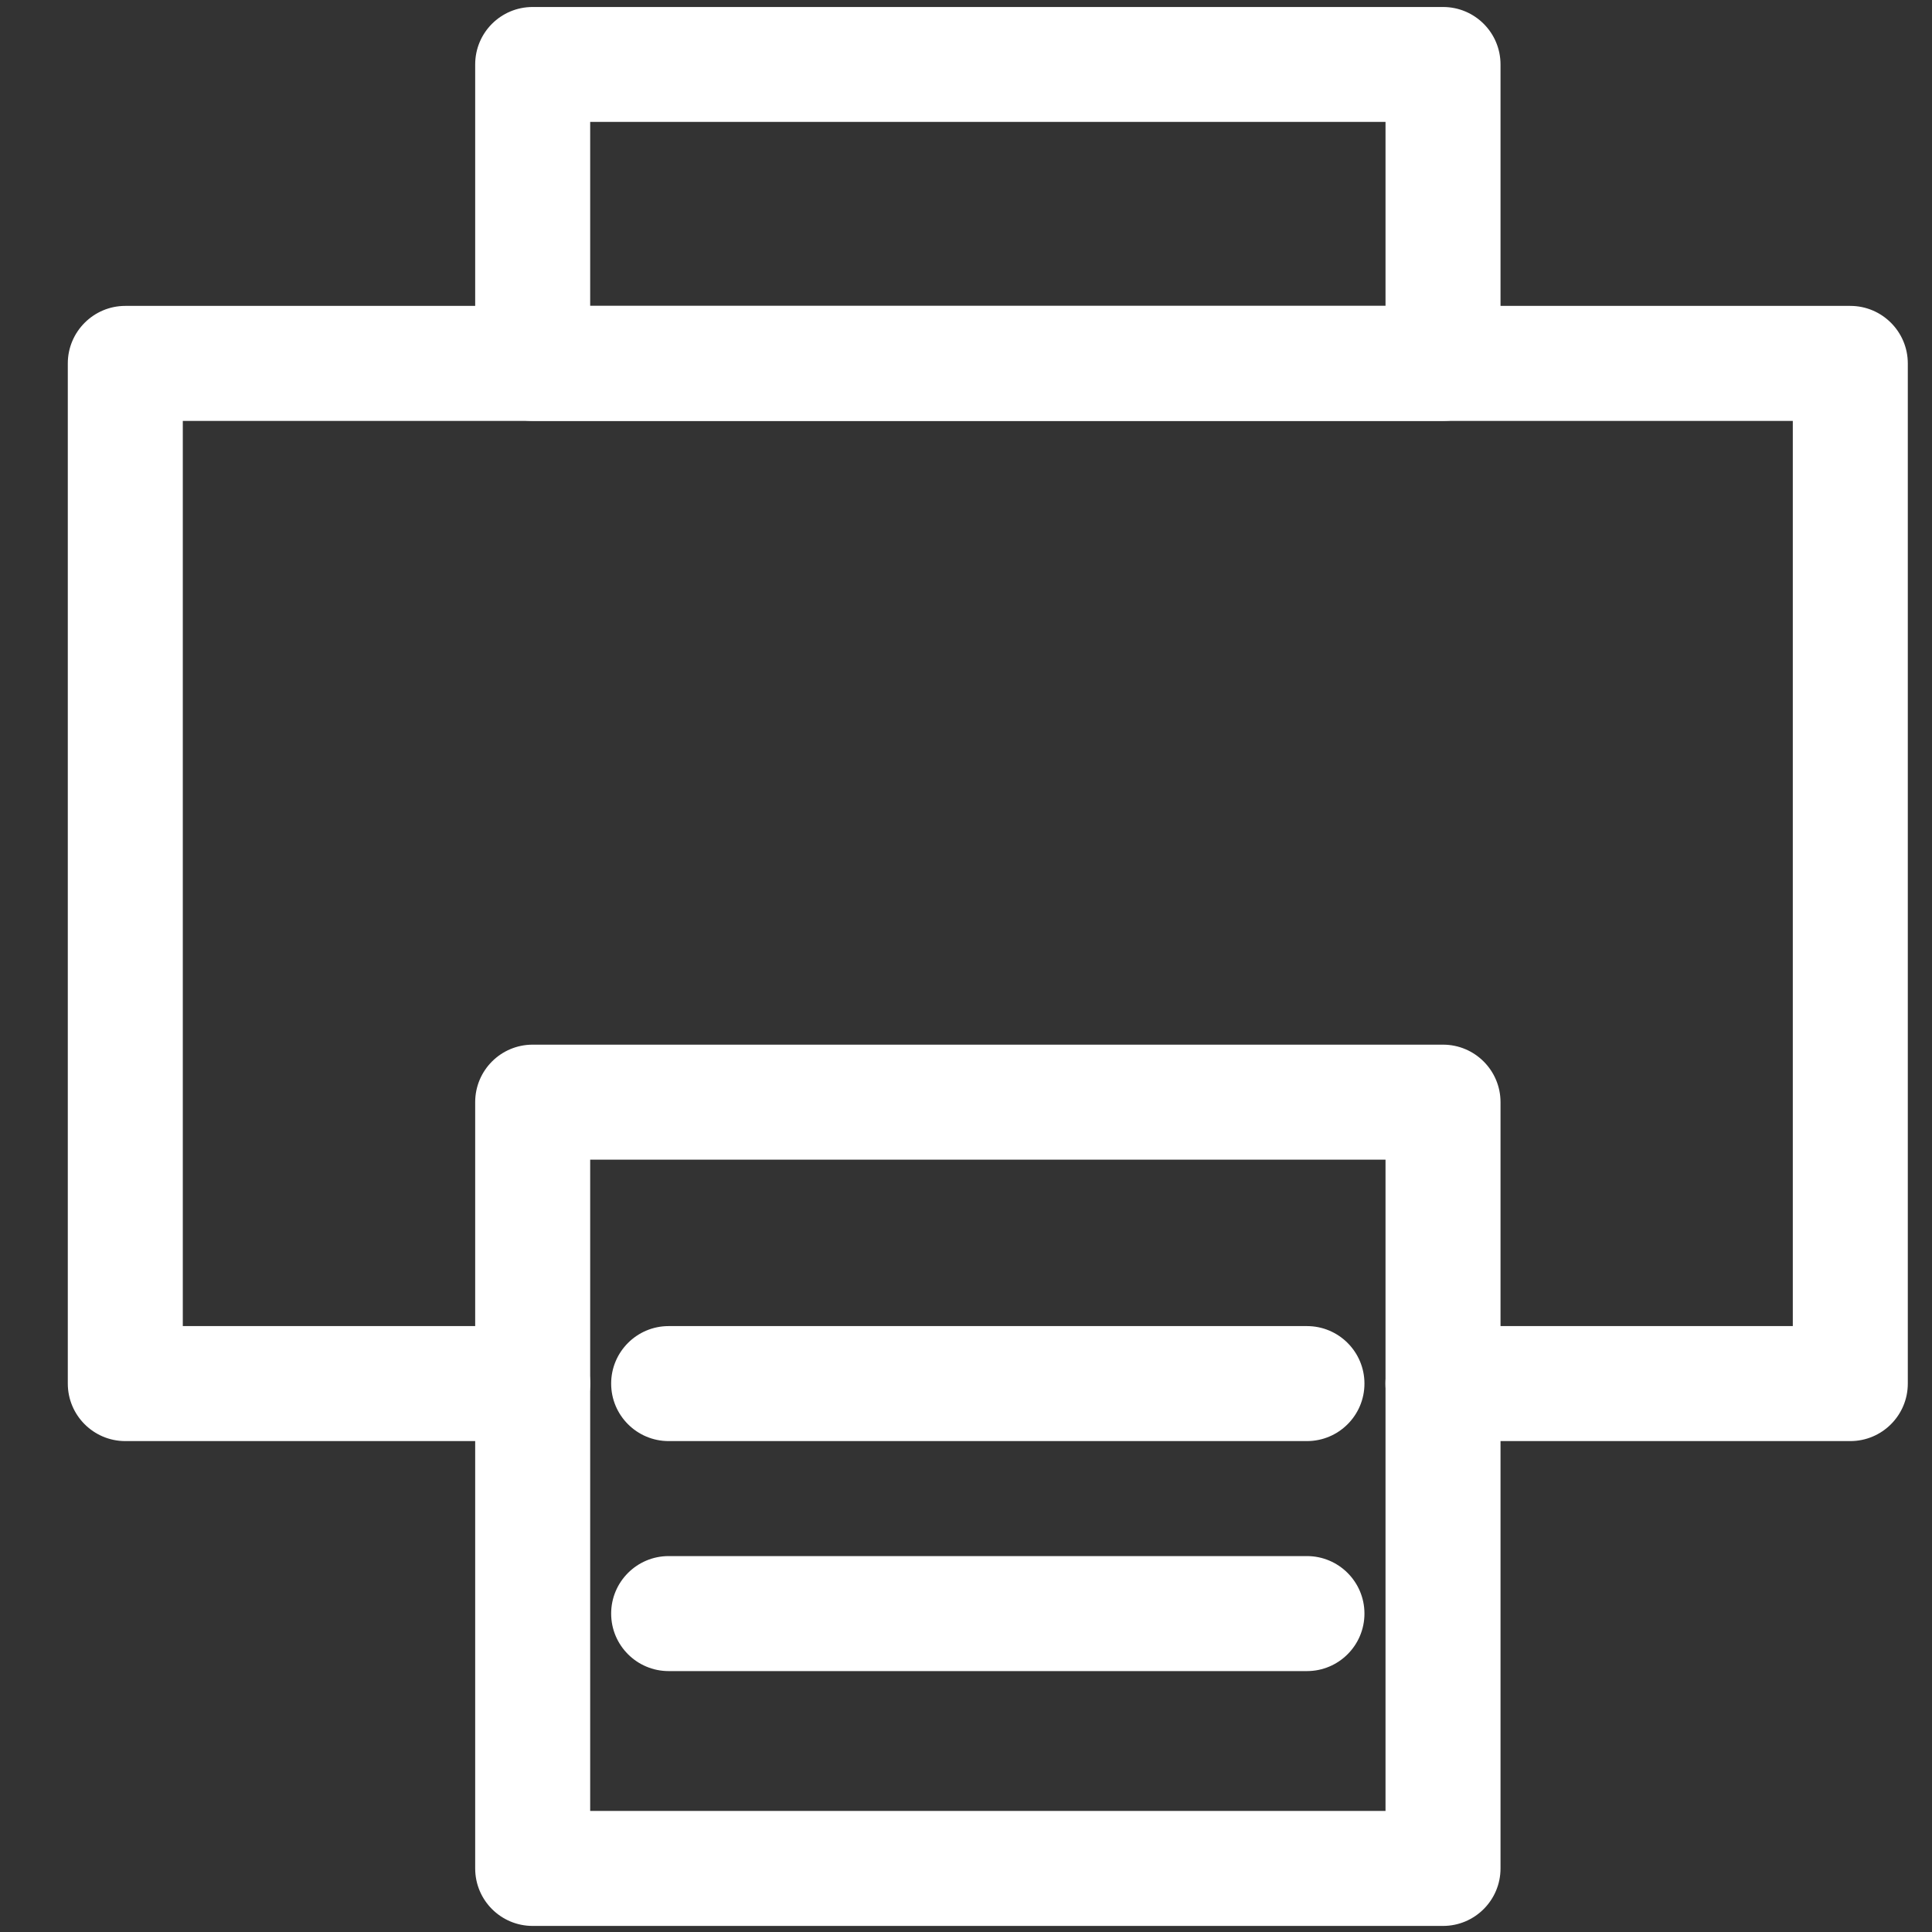
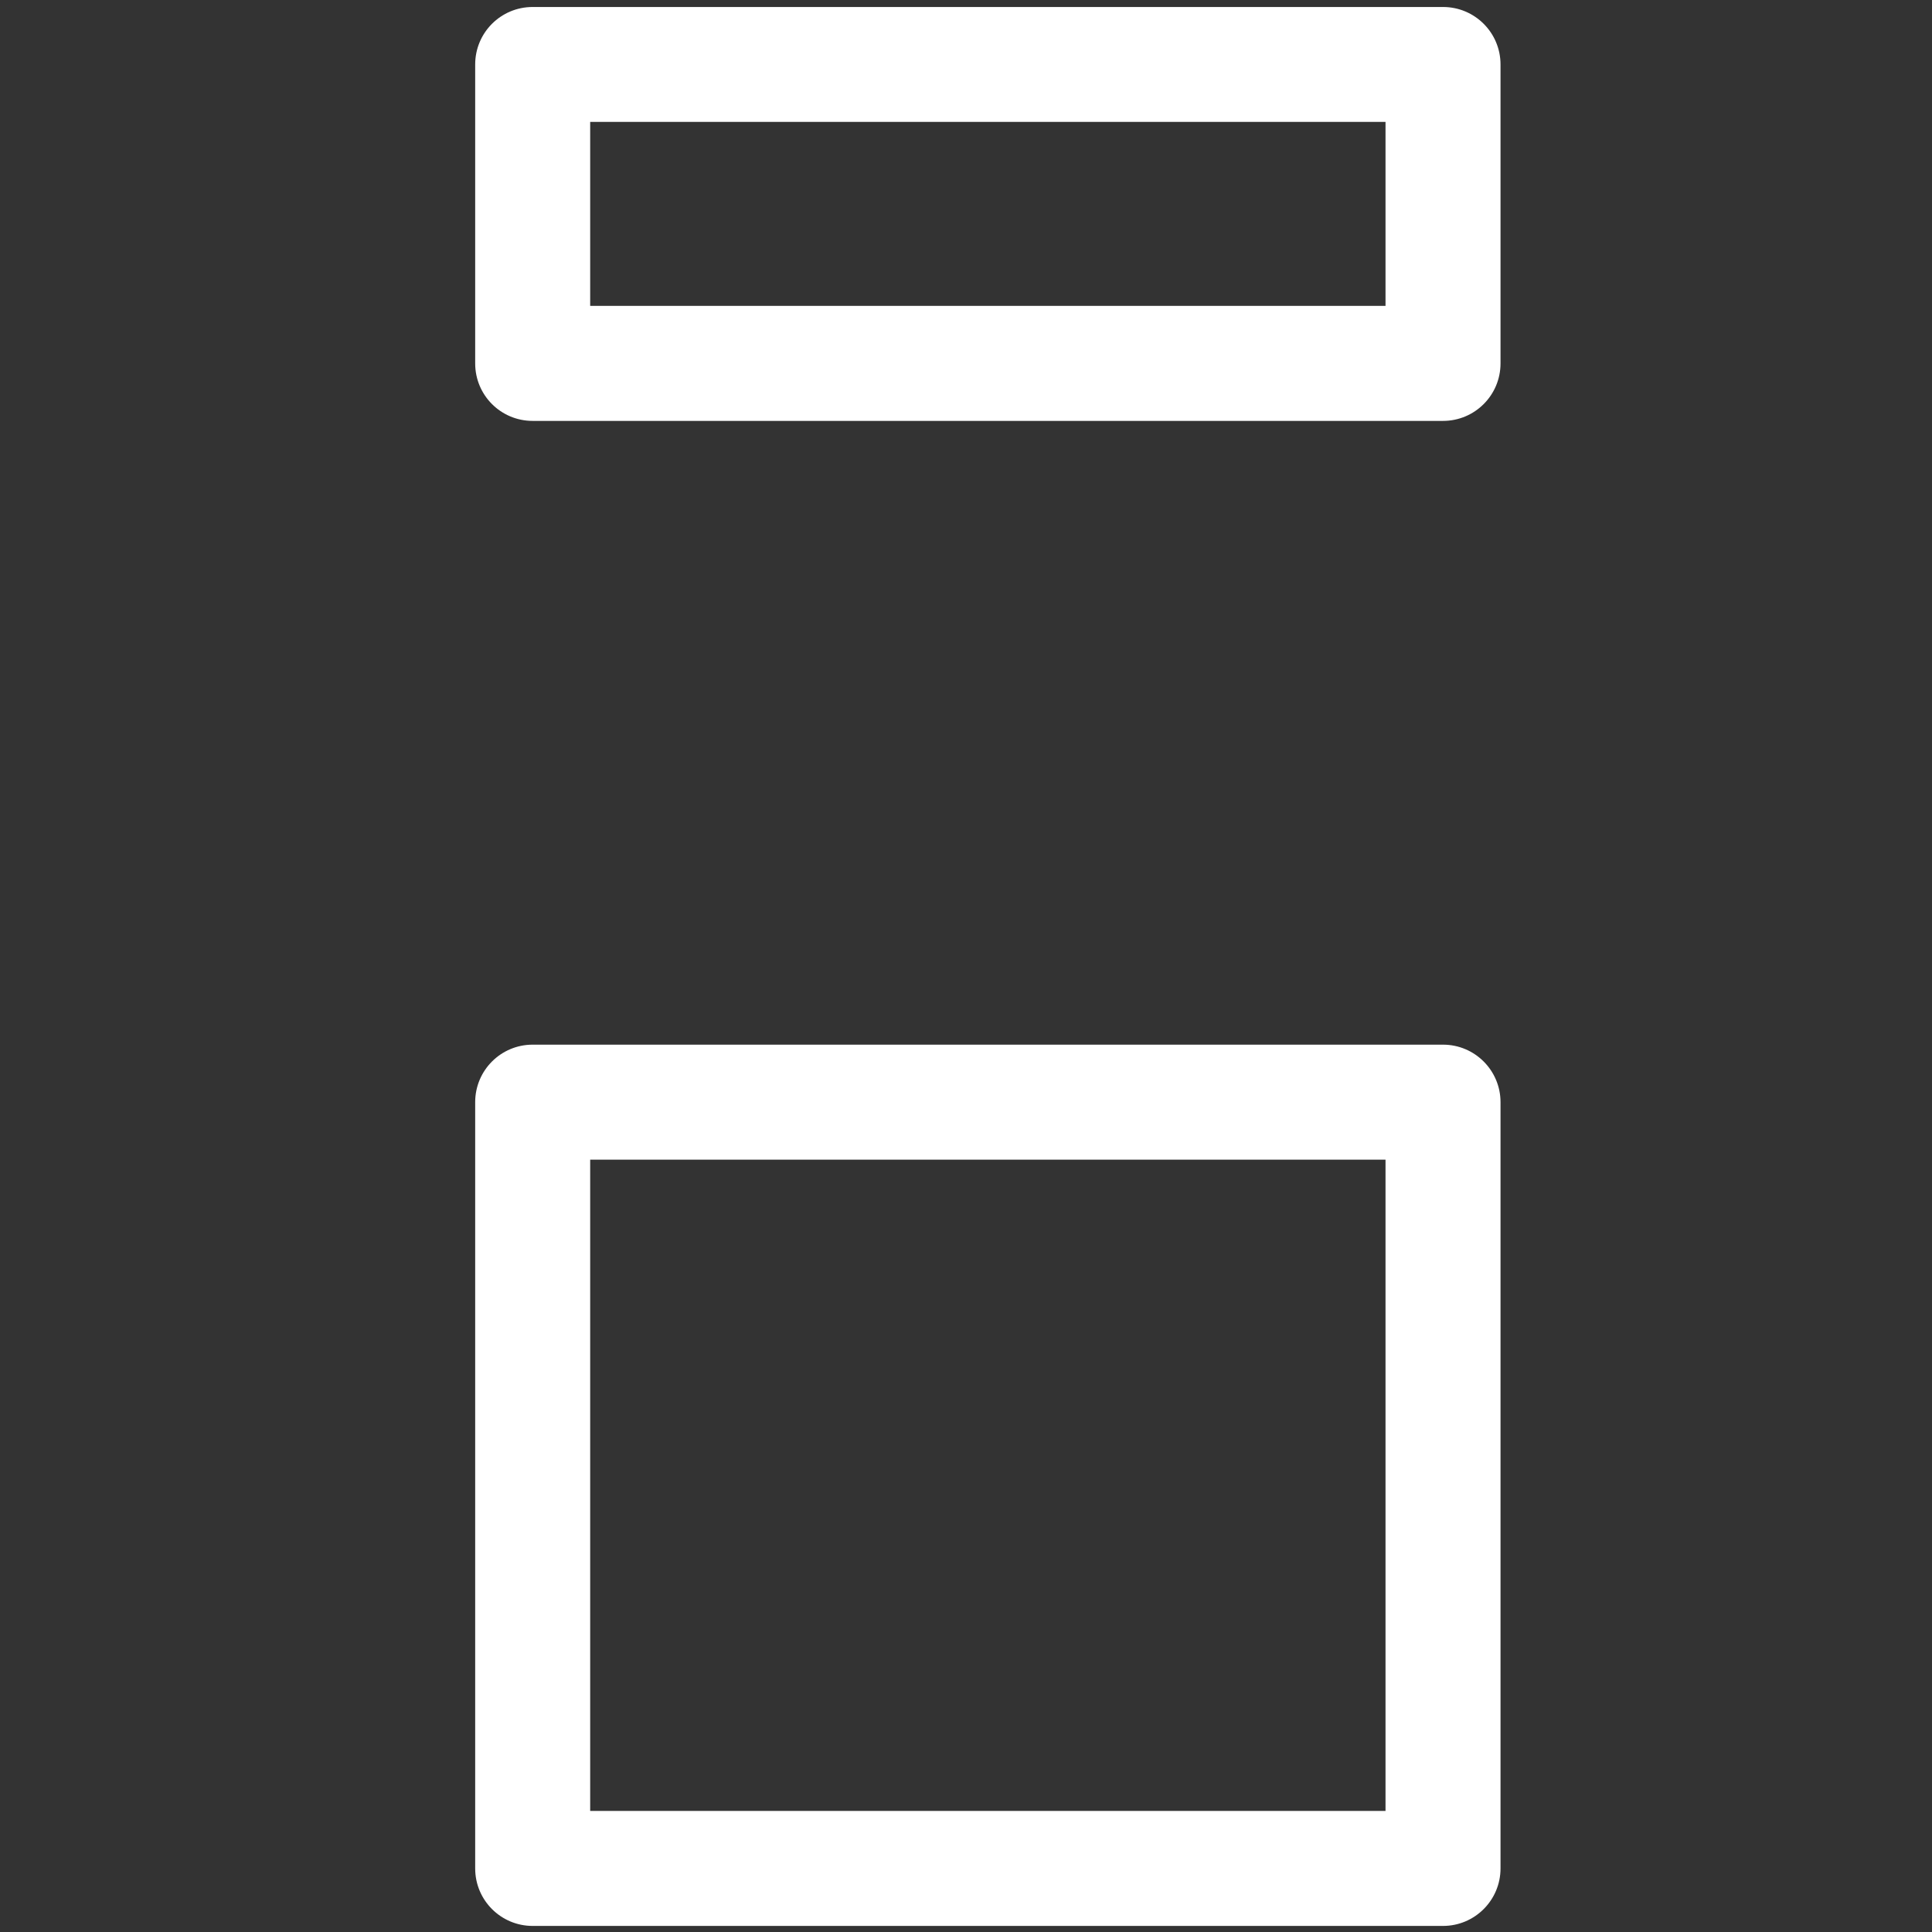
<svg xmlns="http://www.w3.org/2000/svg" width="21px" height="21px" viewBox="0 0 21 21" version="1.1">
  <rect x="0" y="0" width="21" height="21" fill="#333333" stroke="none" />
  <title>Group 17</title>
  <desc>Created with Sketch.</desc>
  <g id="Page" stroke="none" stroke-width="1" fill="none" fill-rule="evenodd">
    <g id="06-article-page-D" transform="translate(-912, -14497)" fill="#FFFFFF">
      <g id="SHARE" transform="translate(0, 14458)">
        <g id="icon" transform="translate(430, 31)">
          <g id="incon" transform="translate(203, 0)">
            <g id="Group-10" transform="translate(270, 0)">
              <g id="print" transform="translate(3, 3)">
                <g id="Group-17" transform="translate(6, 5)">
-                   <path d="M20.112,15.664 L15.684,15.664 C15.339,15.664 15.059,15.384 15.059,15.039 C15.059,14.694 15.339,14.414 15.684,14.414 L19.487,14.414 L19.487,4.575 L1.987,4.575 L1.987,14.414 L5.79,14.414 C6.135,14.414 6.415,14.694 6.415,15.039 C6.415,15.384 6.135,15.664 5.79,15.664 L1.362,15.664 C1.017,15.664 0.737,15.384 0.737,15.039 L0.737,3.95 C0.737,3.606 1.017,3.325 1.362,3.325 L20.112,3.325 C20.457,3.325 20.737,3.606 20.737,3.95 L20.737,15.039 C20.737,15.384 20.457,15.664 20.112,15.664" id="Fill-7" />
                  <path d="M6.415,19.684 L15.06,19.684 L15.06,12.605 L6.415,12.605 L6.415,19.684 Z M15.685,20.934 L5.79,20.934 C5.444,20.934 5.165,20.654 5.165,20.309 L5.165,11.98 C5.165,11.635 5.444,11.355 5.79,11.355 L15.685,11.355 C16.03,11.355 16.31,11.635 16.31,11.98 L16.31,20.309 C16.31,20.654 16.03,20.934 15.685,20.934 Z" id="Fill-9" />
-                   <path d="M6.415,3.325 L15.06,3.325 L15.06,1.325 L6.415,1.325 L6.415,3.325 Z M15.685,4.575 L5.79,4.575 C5.444,4.575 5.165,4.296 5.165,3.95 L5.165,0.701 C5.165,0.355 5.444,0.076 5.79,0.076 L15.685,0.076 C16.03,0.076 16.31,0.355 16.31,0.701 L16.31,3.95 C16.31,4.296 16.03,4.575 15.685,4.575 Z" id="Fill-11" />
-                   <path d="M14.206,15.664 L7.268,15.664 C6.923,15.664 6.643,15.384 6.643,15.039 C6.643,14.694 6.923,14.414 7.268,14.414 L14.206,14.414 C14.551,14.414 14.831,14.694 14.831,15.039 C14.831,15.384 14.551,15.664 14.206,15.664" id="Fill-12" />
-                   <path d="M14.206,18.164 L7.268,18.164 C6.923,18.164 6.643,17.884 6.643,17.539 C6.643,17.194 6.923,16.914 7.268,16.914 L14.206,16.914 C14.551,16.914 14.831,17.194 14.831,17.539 C14.831,17.884 14.551,18.164 14.206,18.164" id="Fill-13" />
+                   <path d="M6.415,3.325 L15.06,3.325 L15.06,1.325 L6.415,1.325 L6.415,3.325 Z M15.685,4.575 L5.79,4.575 C5.444,4.575 5.165,4.296 5.165,3.95 L5.165,0.701 C5.165,0.355 5.444,0.076 5.79,0.076 L15.685,0.076 C16.03,0.076 16.31,0.355 16.31,0.701 L16.31,3.95 C16.31,4.296 16.03,4.575 15.685,4.575 " id="Fill-11" />
                </g>
              </g>
            </g>
          </g>
        </g>
      </g>
    </g>
  </g>
</svg>